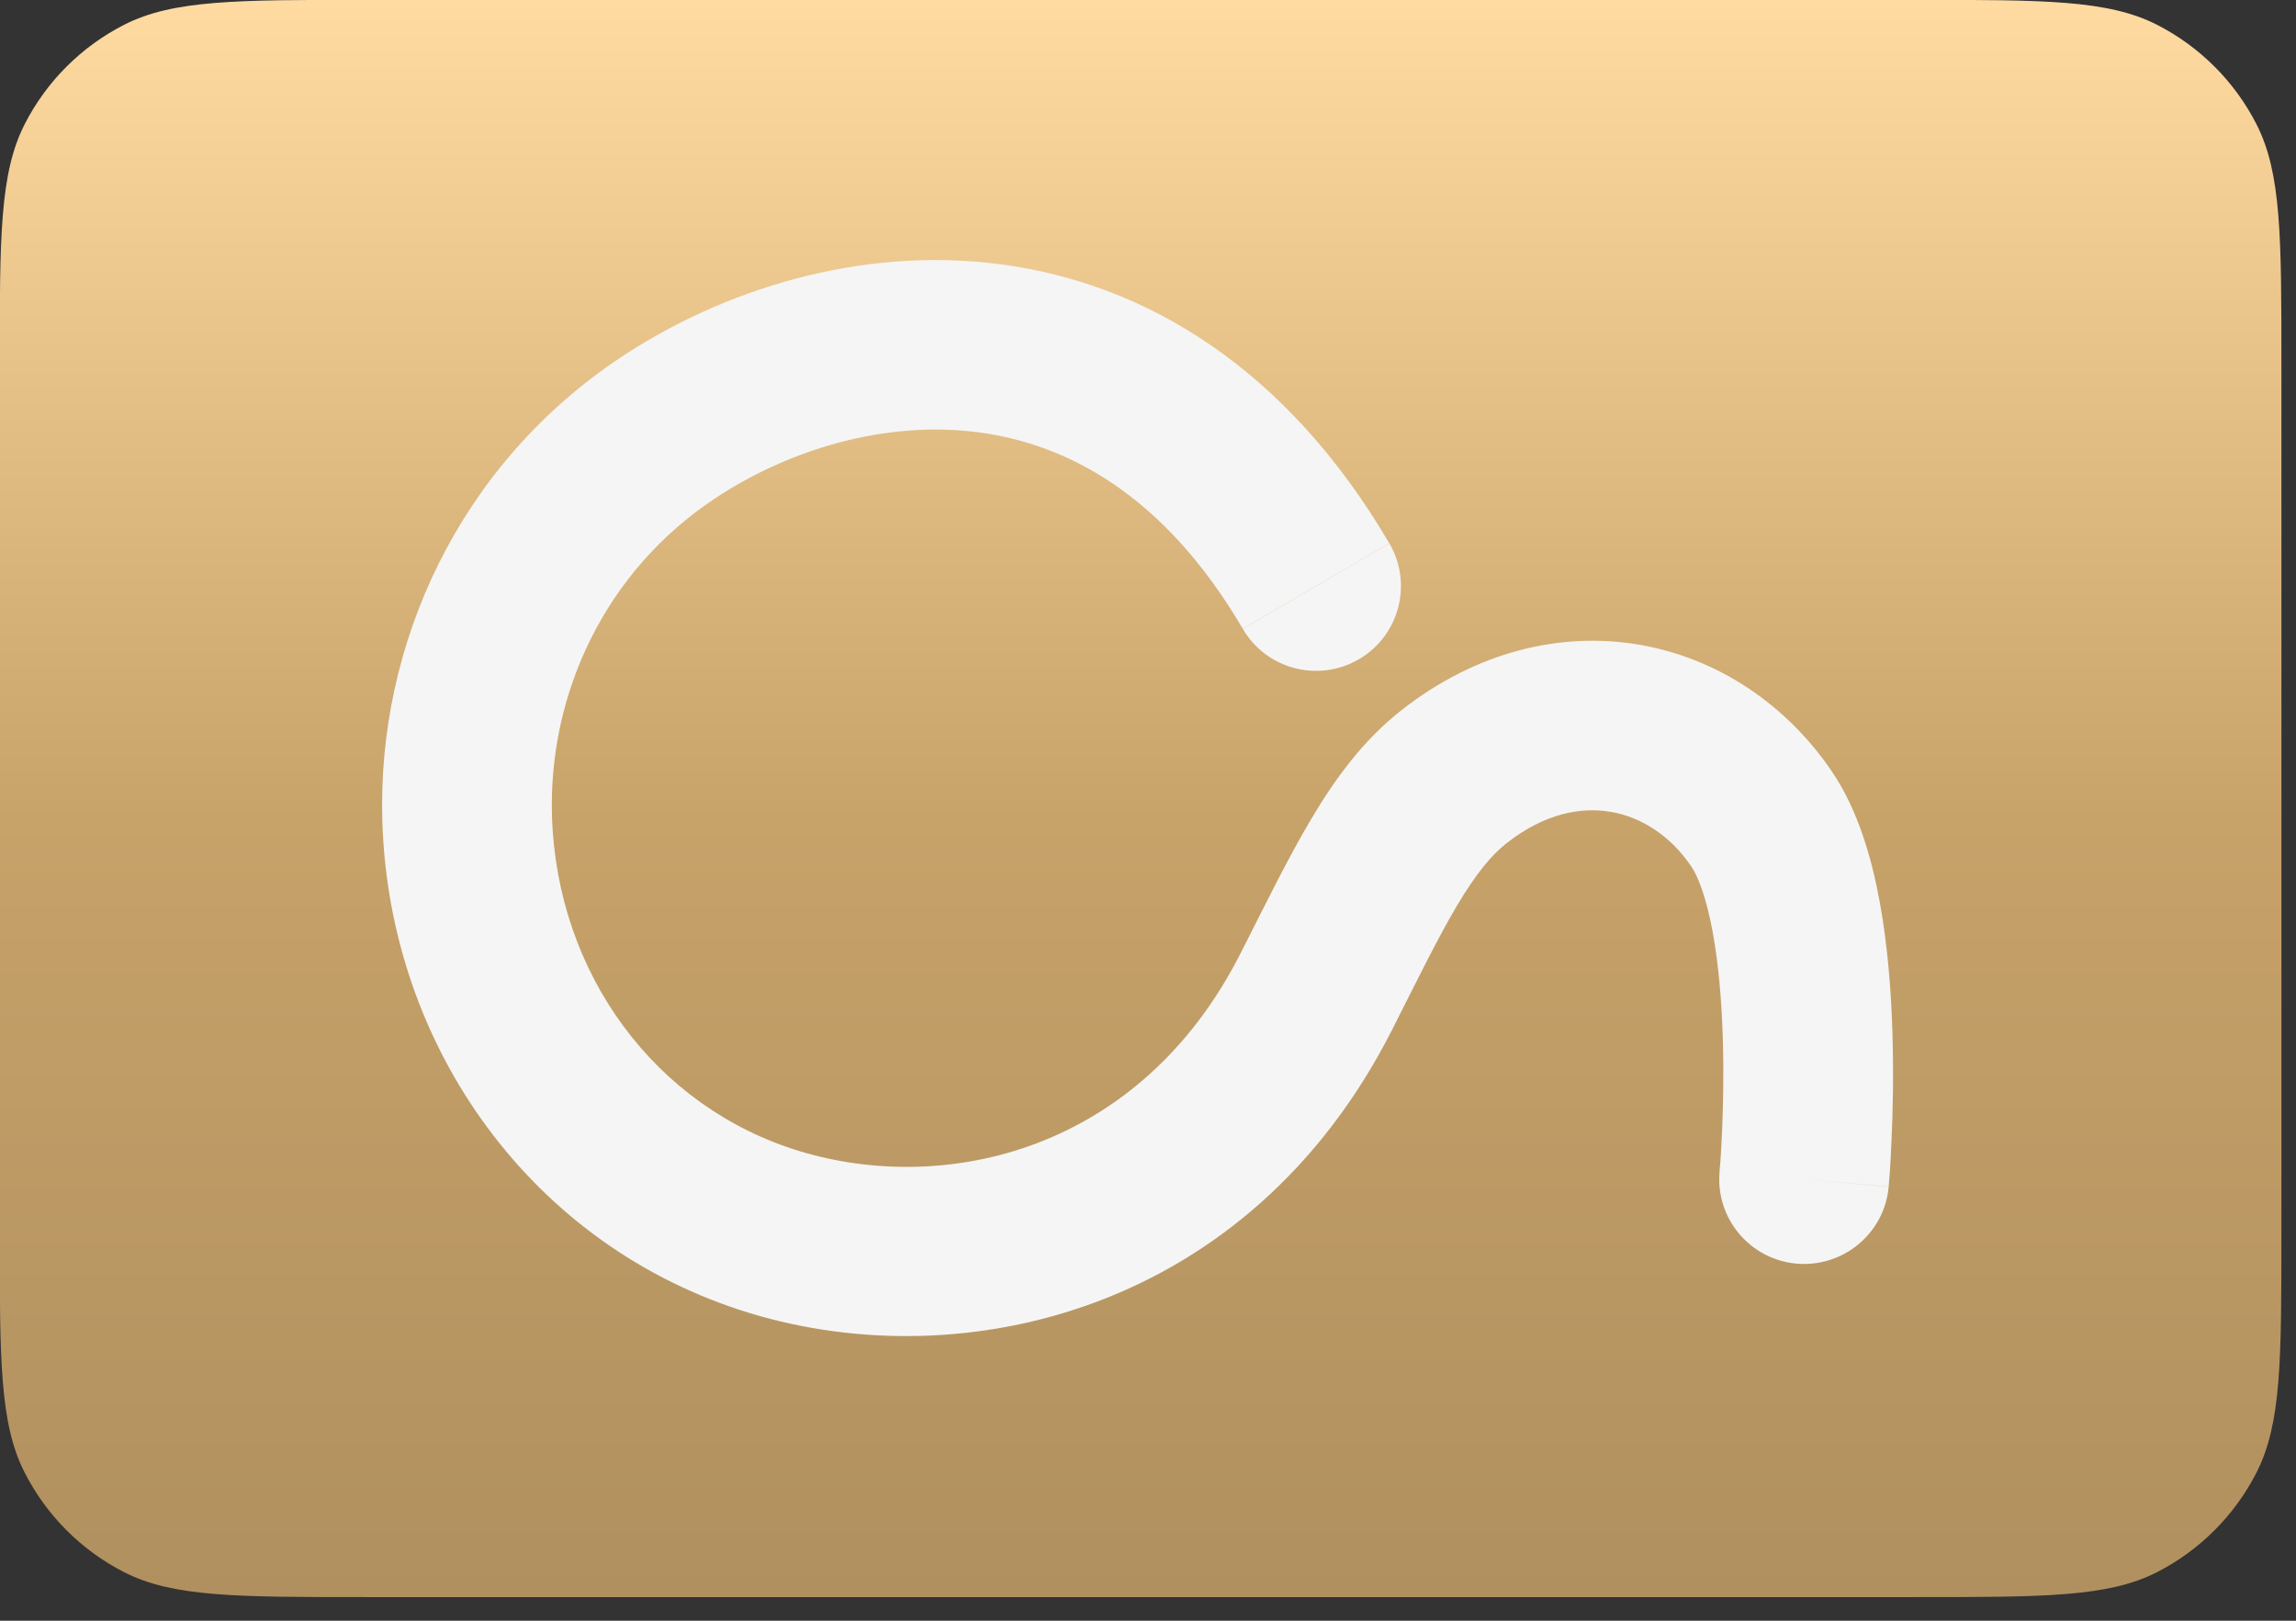
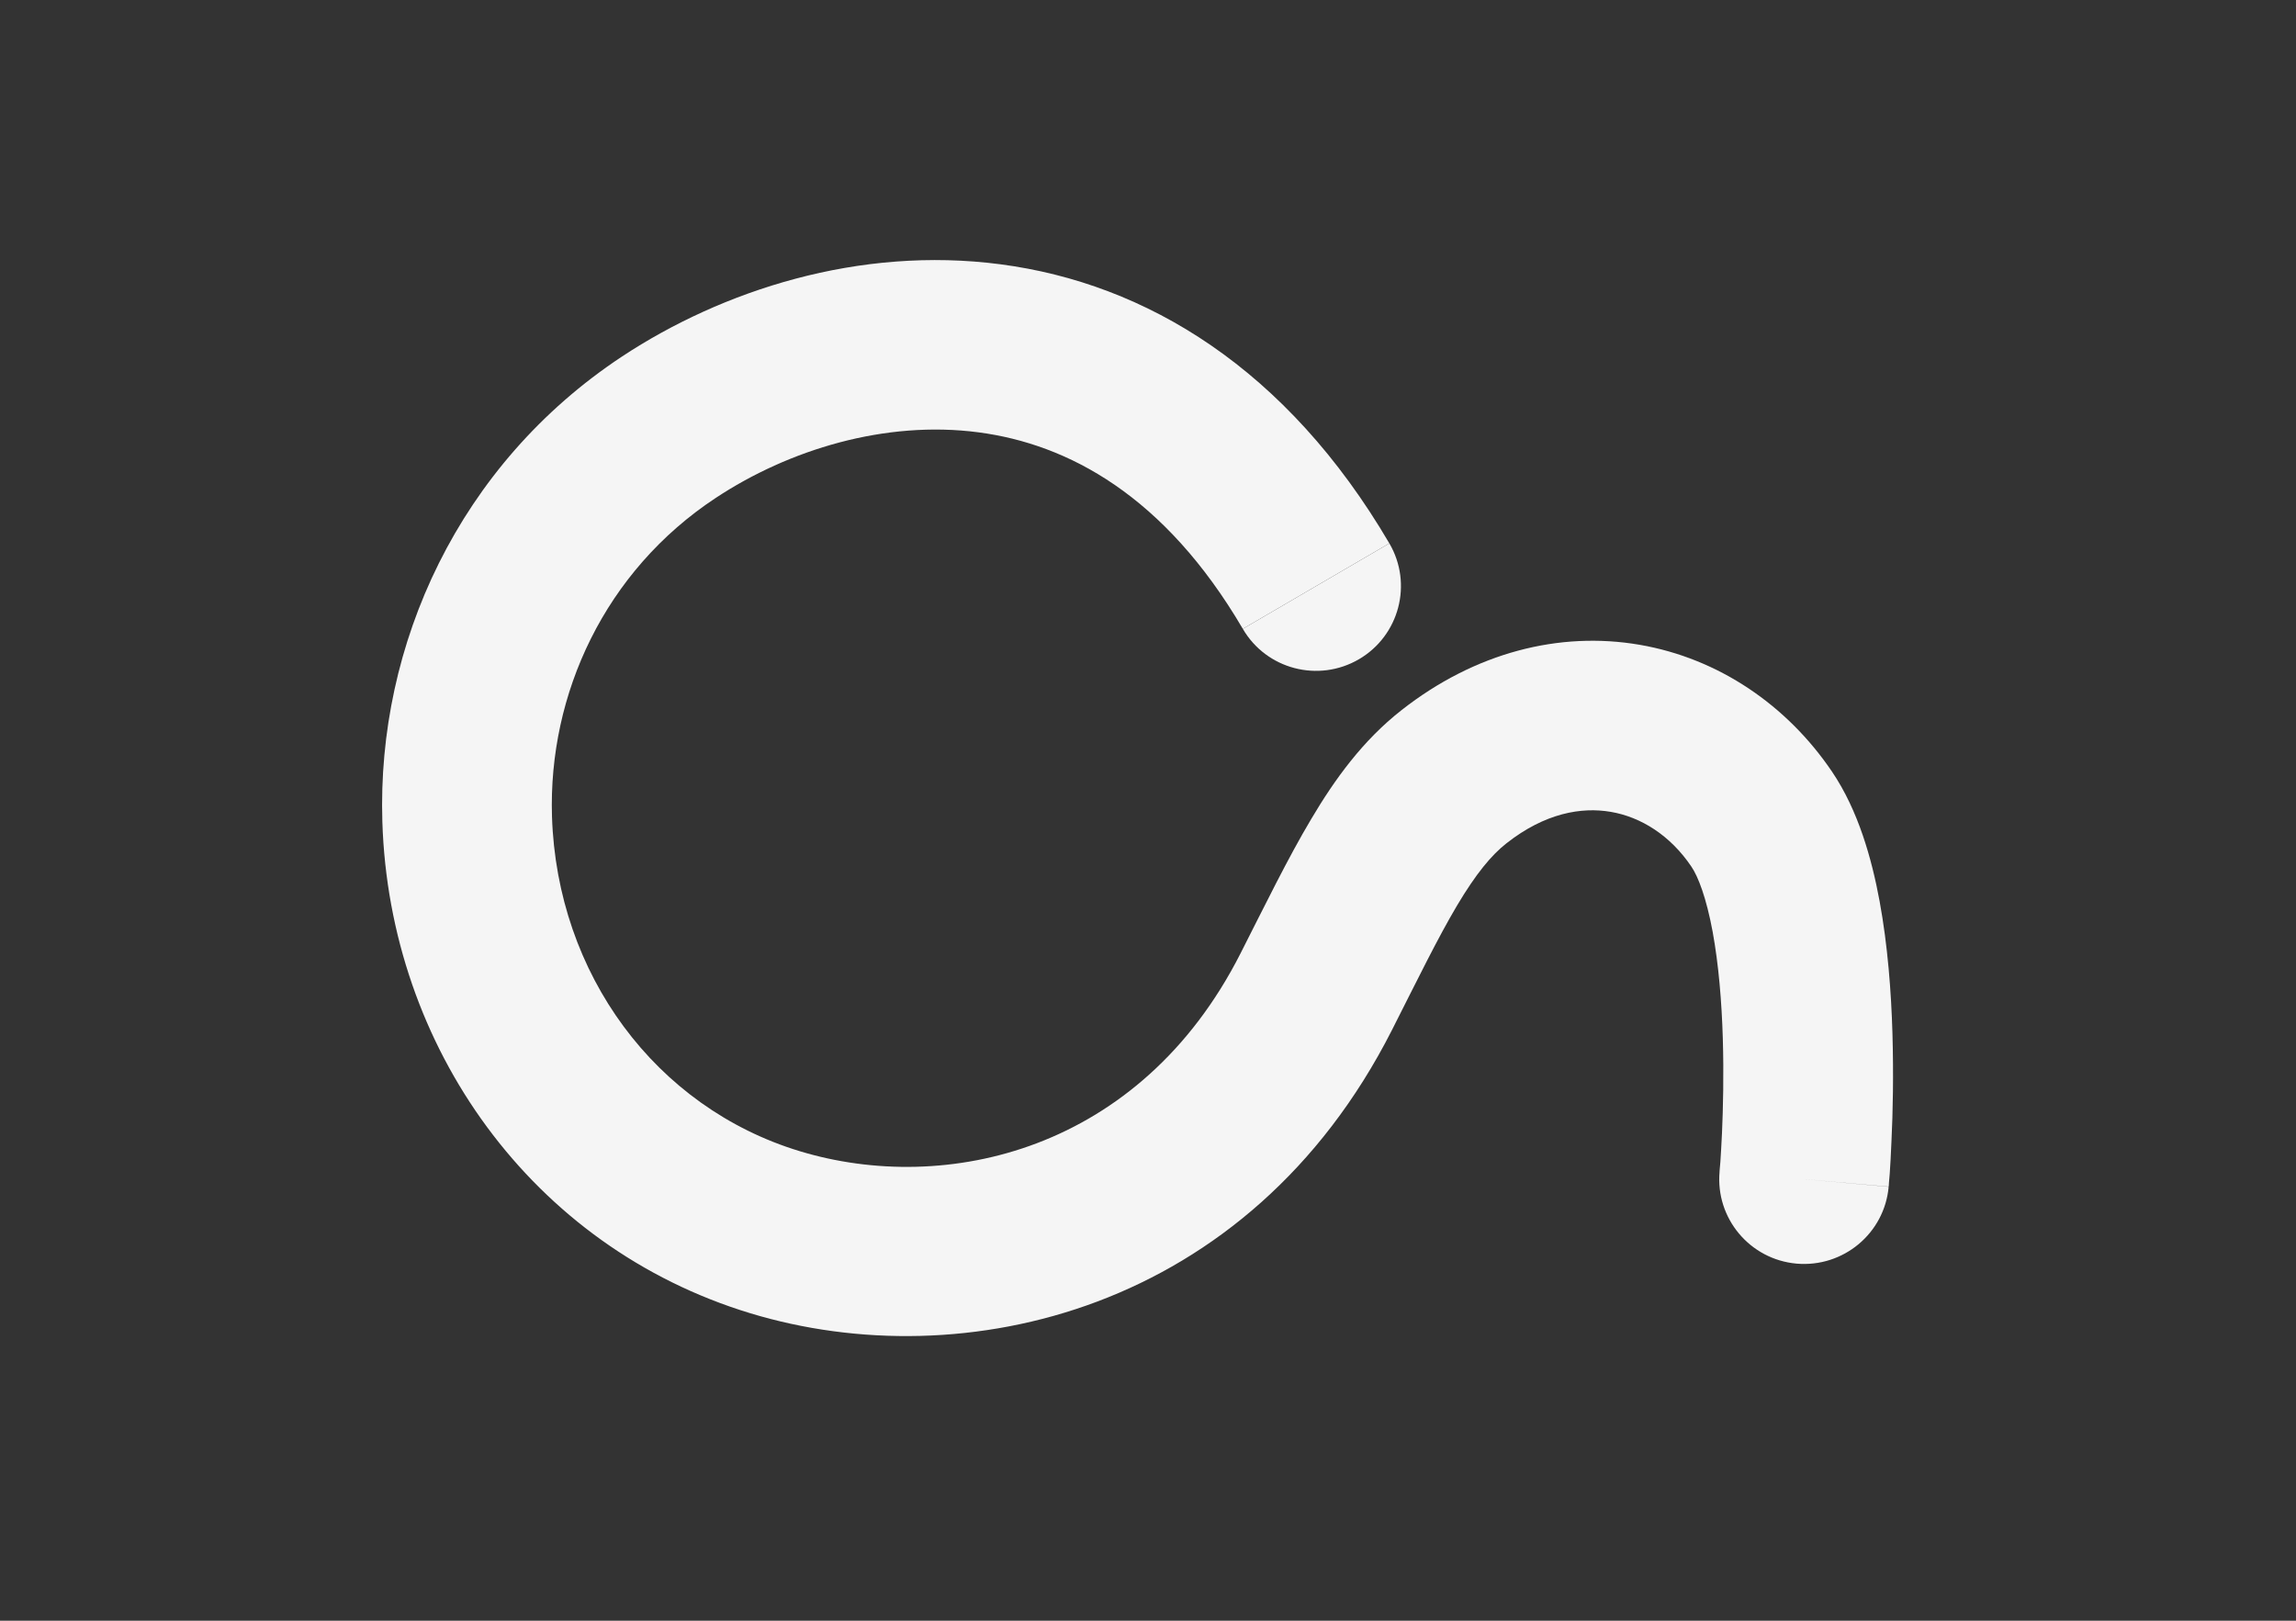
<svg xmlns="http://www.w3.org/2000/svg" fill="none" height="100%" overflow="visible" preserveAspectRatio="none" style="display: block;" viewBox="0 0 17 12" width="100%">
  <rect x="0" y="0" width="17" height="12" fill="#333333" stroke="none" />
  <g id="Group 7">
    <g id="Frame 1000006066">
-       <path d="M14.189 11.825C15.135 11.825 15.608 11.825 15.97 11.641C16.287 11.479 16.546 11.22 16.708 10.902C16.892 10.541 16.892 10.068 16.892 9.122V2.702C16.892 1.756 16.892 1.283 16.708 0.921C16.546 0.603 16.287 0.345 15.97 0.183C15.608 -0.001 15.135 -0.001 14.189 -0.001L2.701 -0.001C1.754 -0.001 1.281 -0.001 0.92 0.183C0.602 0.345 0.344 0.603 0.182 0.921C-0.002 1.283 -0.002 1.756 -0.002 2.702L-0.002 9.122C-0.002 10.068 -0.002 10.541 0.182 10.902C0.344 11.22 0.602 11.479 0.92 11.641C1.281 11.825 1.754 11.825 2.701 11.825L14.189 11.825Z" fill="url(#paint0_linear_0_51598)" id="Icon" />
      <g id="Vector">
        <path d="M4.605 2.64C5.346 2.151 6.359 1.819 7.409 1.957C8.488 2.099 9.528 2.729 10.287 4.023L9.202 4.656C8.623 3.669 7.908 3.288 7.245 3.201C6.553 3.11 5.839 3.33 5.299 3.687C4.479 4.228 4.059 5.138 4.087 6.045C4.124 7.212 4.854 8.199 5.92 8.523C7.003 8.852 8.441 8.523 9.184 7.061C9.365 6.705 9.535 6.355 9.708 6.065C9.883 5.769 10.091 5.482 10.377 5.258C10.921 4.831 11.546 4.672 12.14 4.774C12.726 4.875 13.232 5.222 13.565 5.714C13.759 6.001 13.859 6.359 13.917 6.673C13.977 6.999 14.003 7.344 14.012 7.65C14.021 7.958 14.015 8.24 14.005 8.444C14.001 8.546 13.996 8.63 13.992 8.689C13.989 8.719 13.988 8.742 13.986 8.759C13.986 8.767 13.985 8.774 13.985 8.778C13.985 8.781 13.984 8.782 13.984 8.784C13.984 8.785 13.984 8.785 13.984 8.786C13.984 8.786 13.984 8.786 13.984 8.786C13.984 8.786 13.984 8.786 13.984 8.786L13.358 8.731L13.984 8.787C13.953 9.132 13.648 9.386 13.302 9.356C12.956 9.325 12.701 9.02 12.732 8.675C12.732 8.674 12.732 8.674 12.732 8.672C12.732 8.669 12.733 8.665 12.733 8.659C12.734 8.646 12.736 8.627 12.738 8.602C12.741 8.552 12.746 8.479 12.75 8.388C12.758 8.205 12.764 7.956 12.756 7.688C12.748 7.418 12.725 7.141 12.681 6.9C12.634 6.646 12.573 6.489 12.523 6.416C12.367 6.185 12.15 6.049 11.926 6.011C11.71 5.974 11.44 6.019 11.154 6.244C11.043 6.331 10.929 6.468 10.788 6.705C10.644 6.948 10.502 7.24 10.305 7.629C9.247 9.711 7.133 10.203 5.554 9.723C3.938 9.232 2.883 7.751 2.831 6.084C2.79 4.773 3.397 3.439 4.605 2.64Z" fill="#F5F5F5" />
        <path d="M10.287 4.023C10.462 4.322 10.361 4.706 10.062 4.881C9.762 5.056 9.377 4.956 9.202 4.656L10.287 4.023Z" fill="#F5F5F5" />
-         <path d="M8.782 3.245H9.503V3.875H8.782V3.245Z" fill="#F5F5F5" />
      </g>
    </g>
  </g>
  <defs>
    <linearGradient gradientUnits="userSpaceOnUse" id="paint0_linear_0_51598" x1="8.445" x2="8.445" y1="-0.001" y2="11.825">
      <stop stop-color="#FFDBA2" />
      <stop offset="0.514" stop-color="#C7A269" />
      <stop offset="1" stop-color="#B0905F" />
    </linearGradient>
  </defs>
</svg>